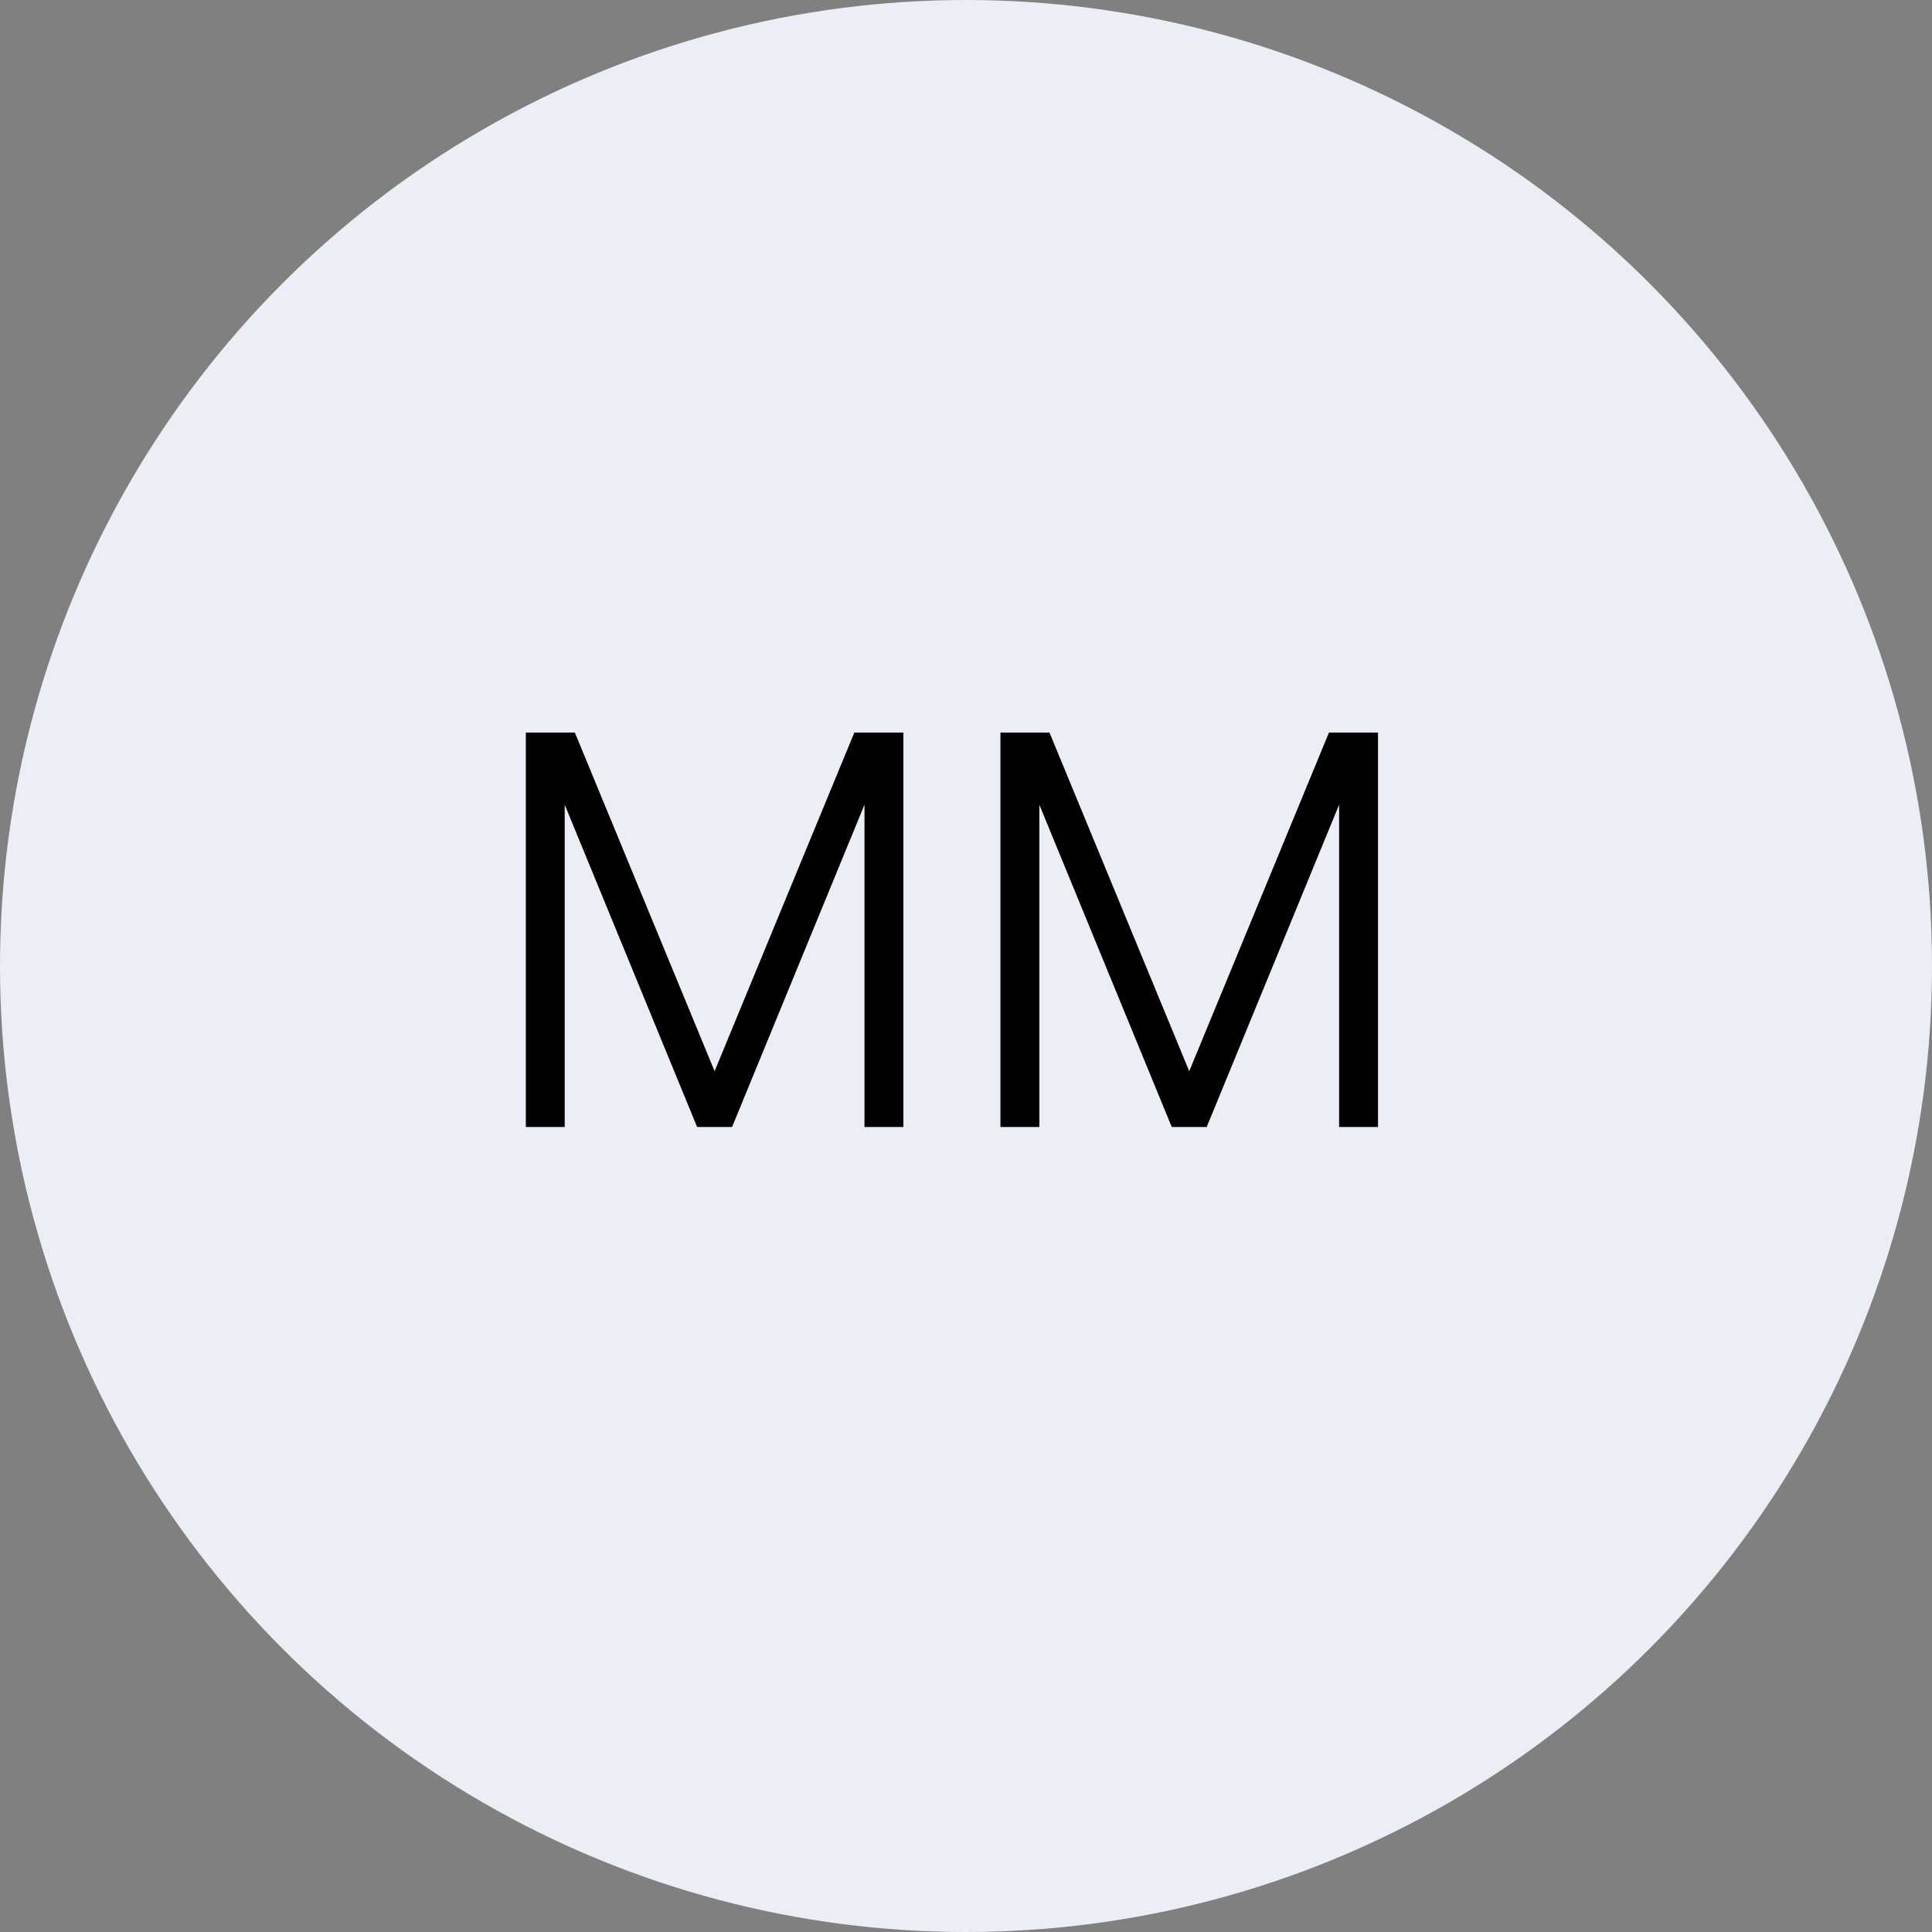
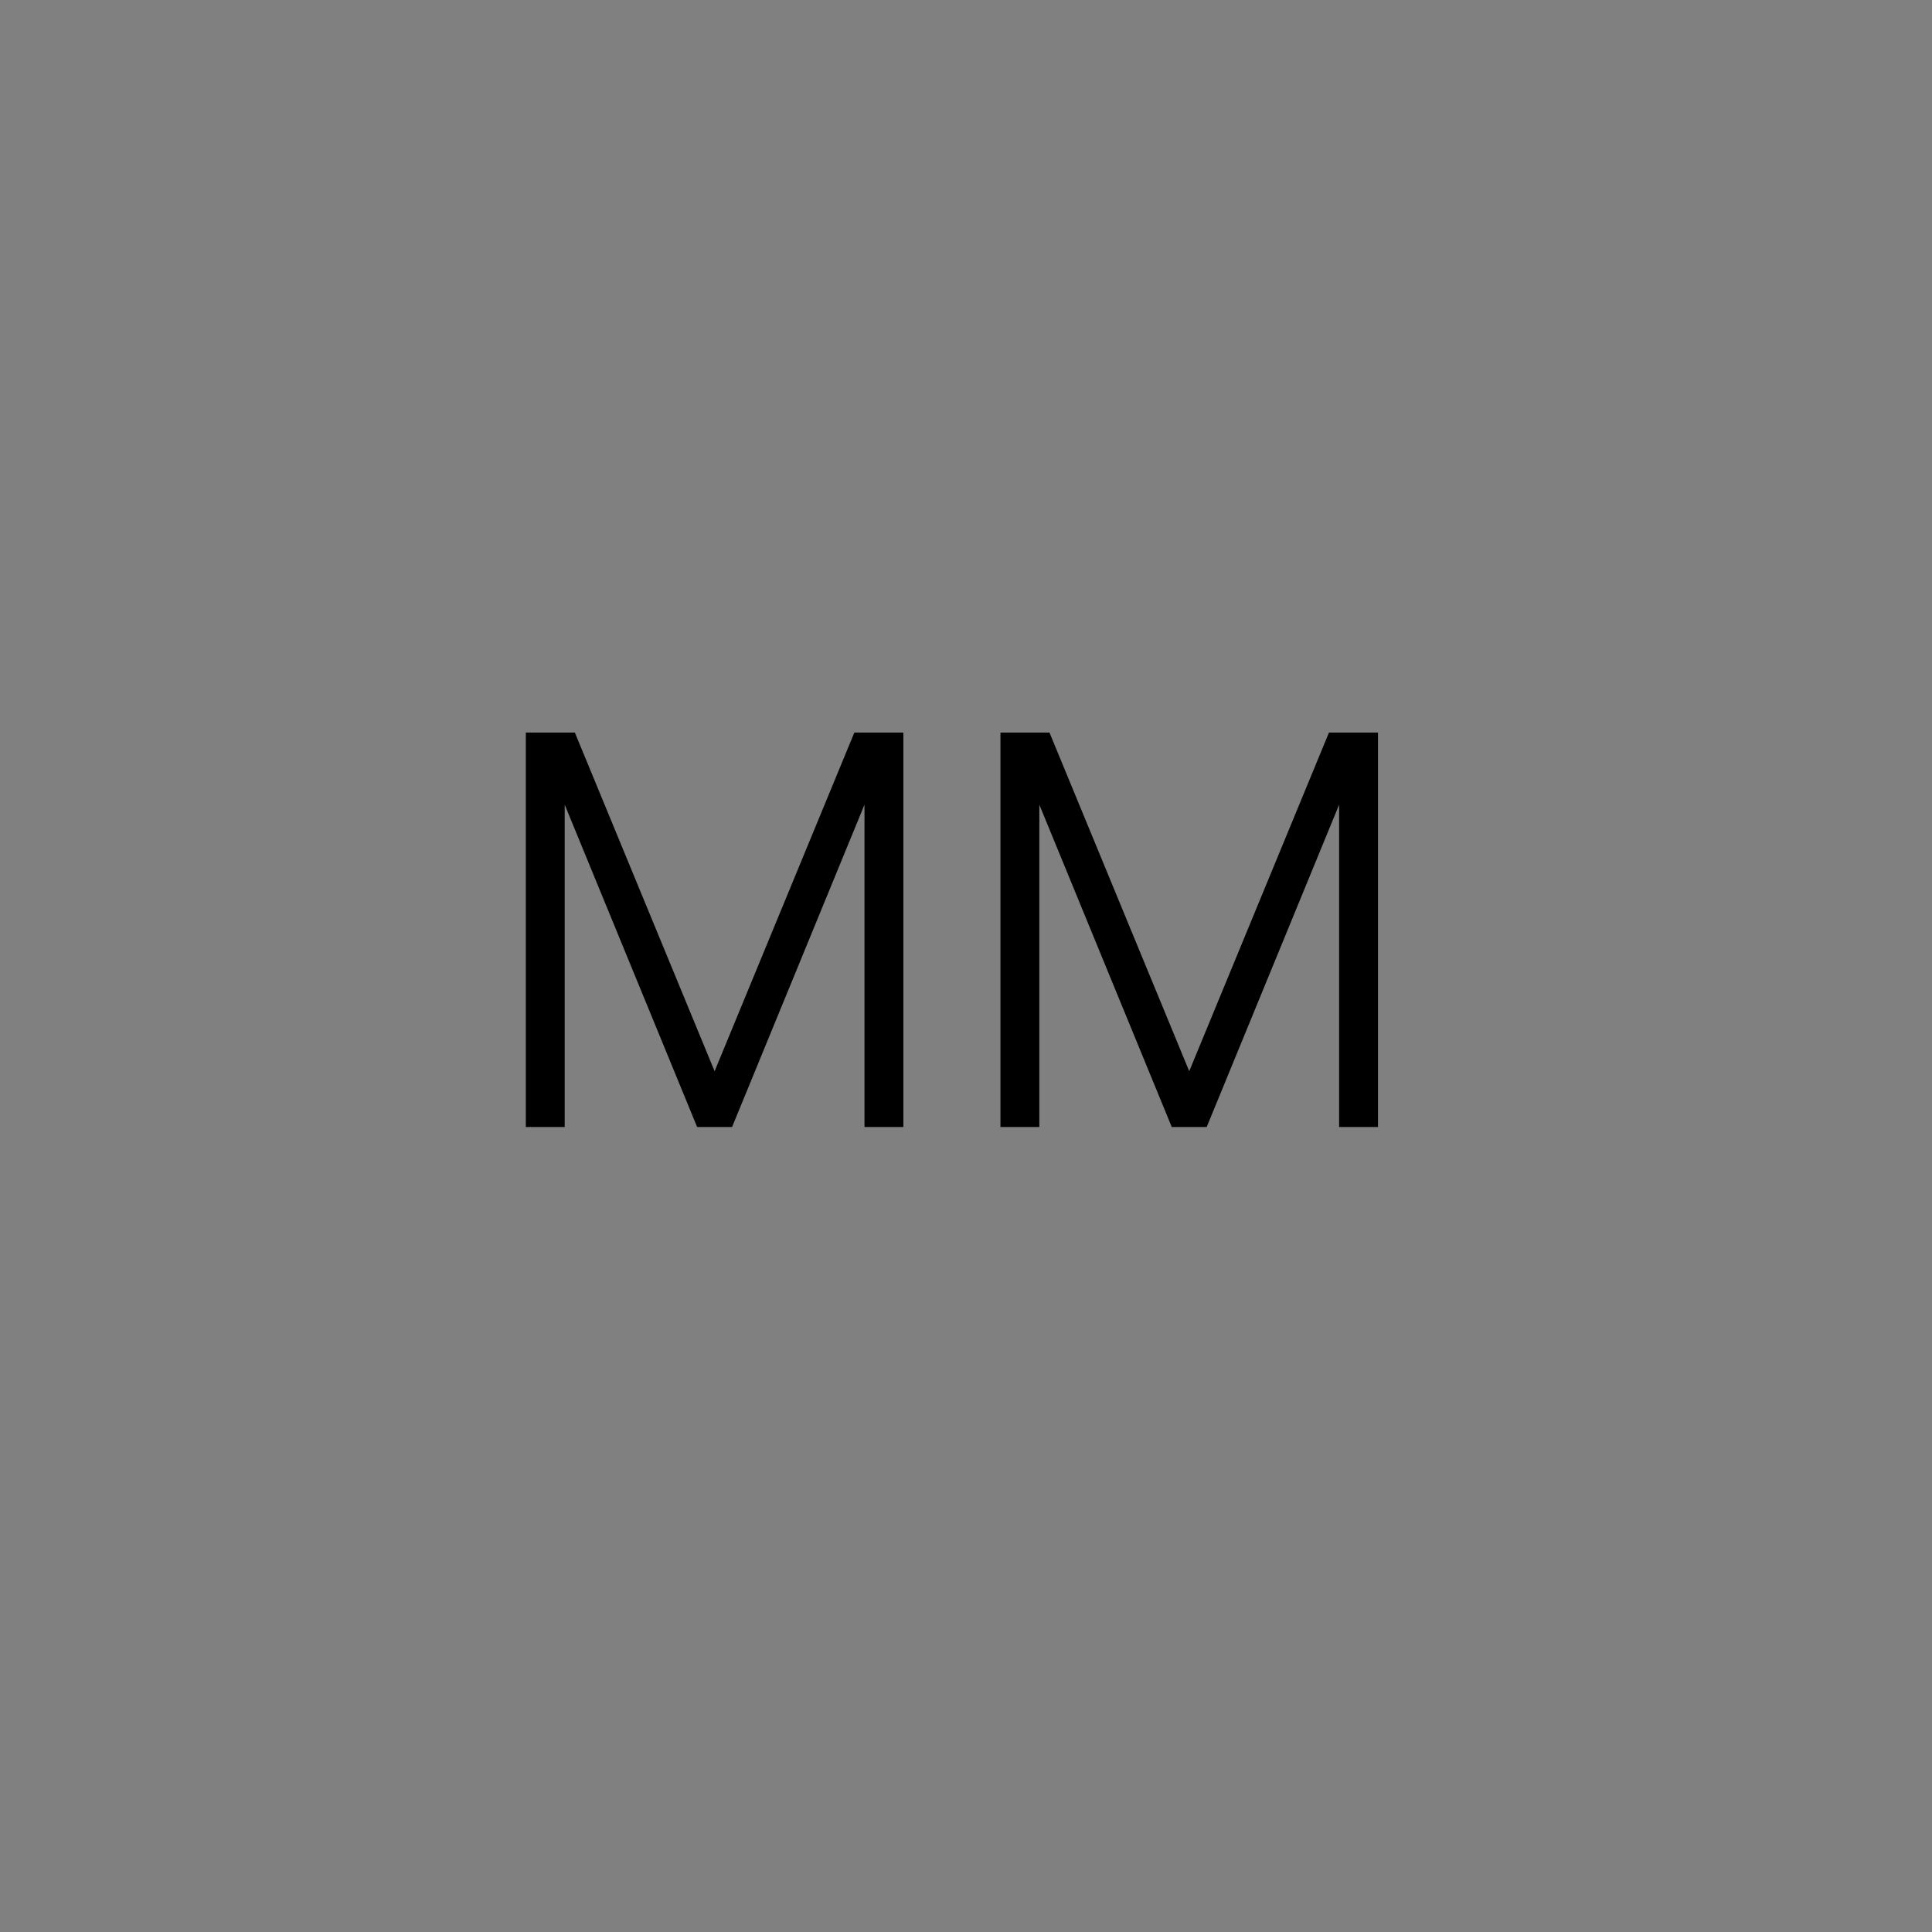
<svg xmlns="http://www.w3.org/2000/svg" width="48" height="48" viewBox="0 0 48 48" fill="none">
  <rect x="0" y="0" width="48" height="48" fill="#808080" stroke="none" />
-   <circle cx="24" cy="24" r="24" fill="#EBEEF4" />
  <path d="M13.064 18.2H14.282L17.754 26.614L21.226 18.2H22.444V28H21.478V19.992L18.188 28H17.32L14.03 19.992V28H13.064V18.2ZM24.856 18.2H26.074L29.546 26.614L33.018 18.2H34.236V28H33.27V19.992L29.98 28H29.112L25.822 19.992V28H24.856V18.2Z" fill="black" />
</svg>